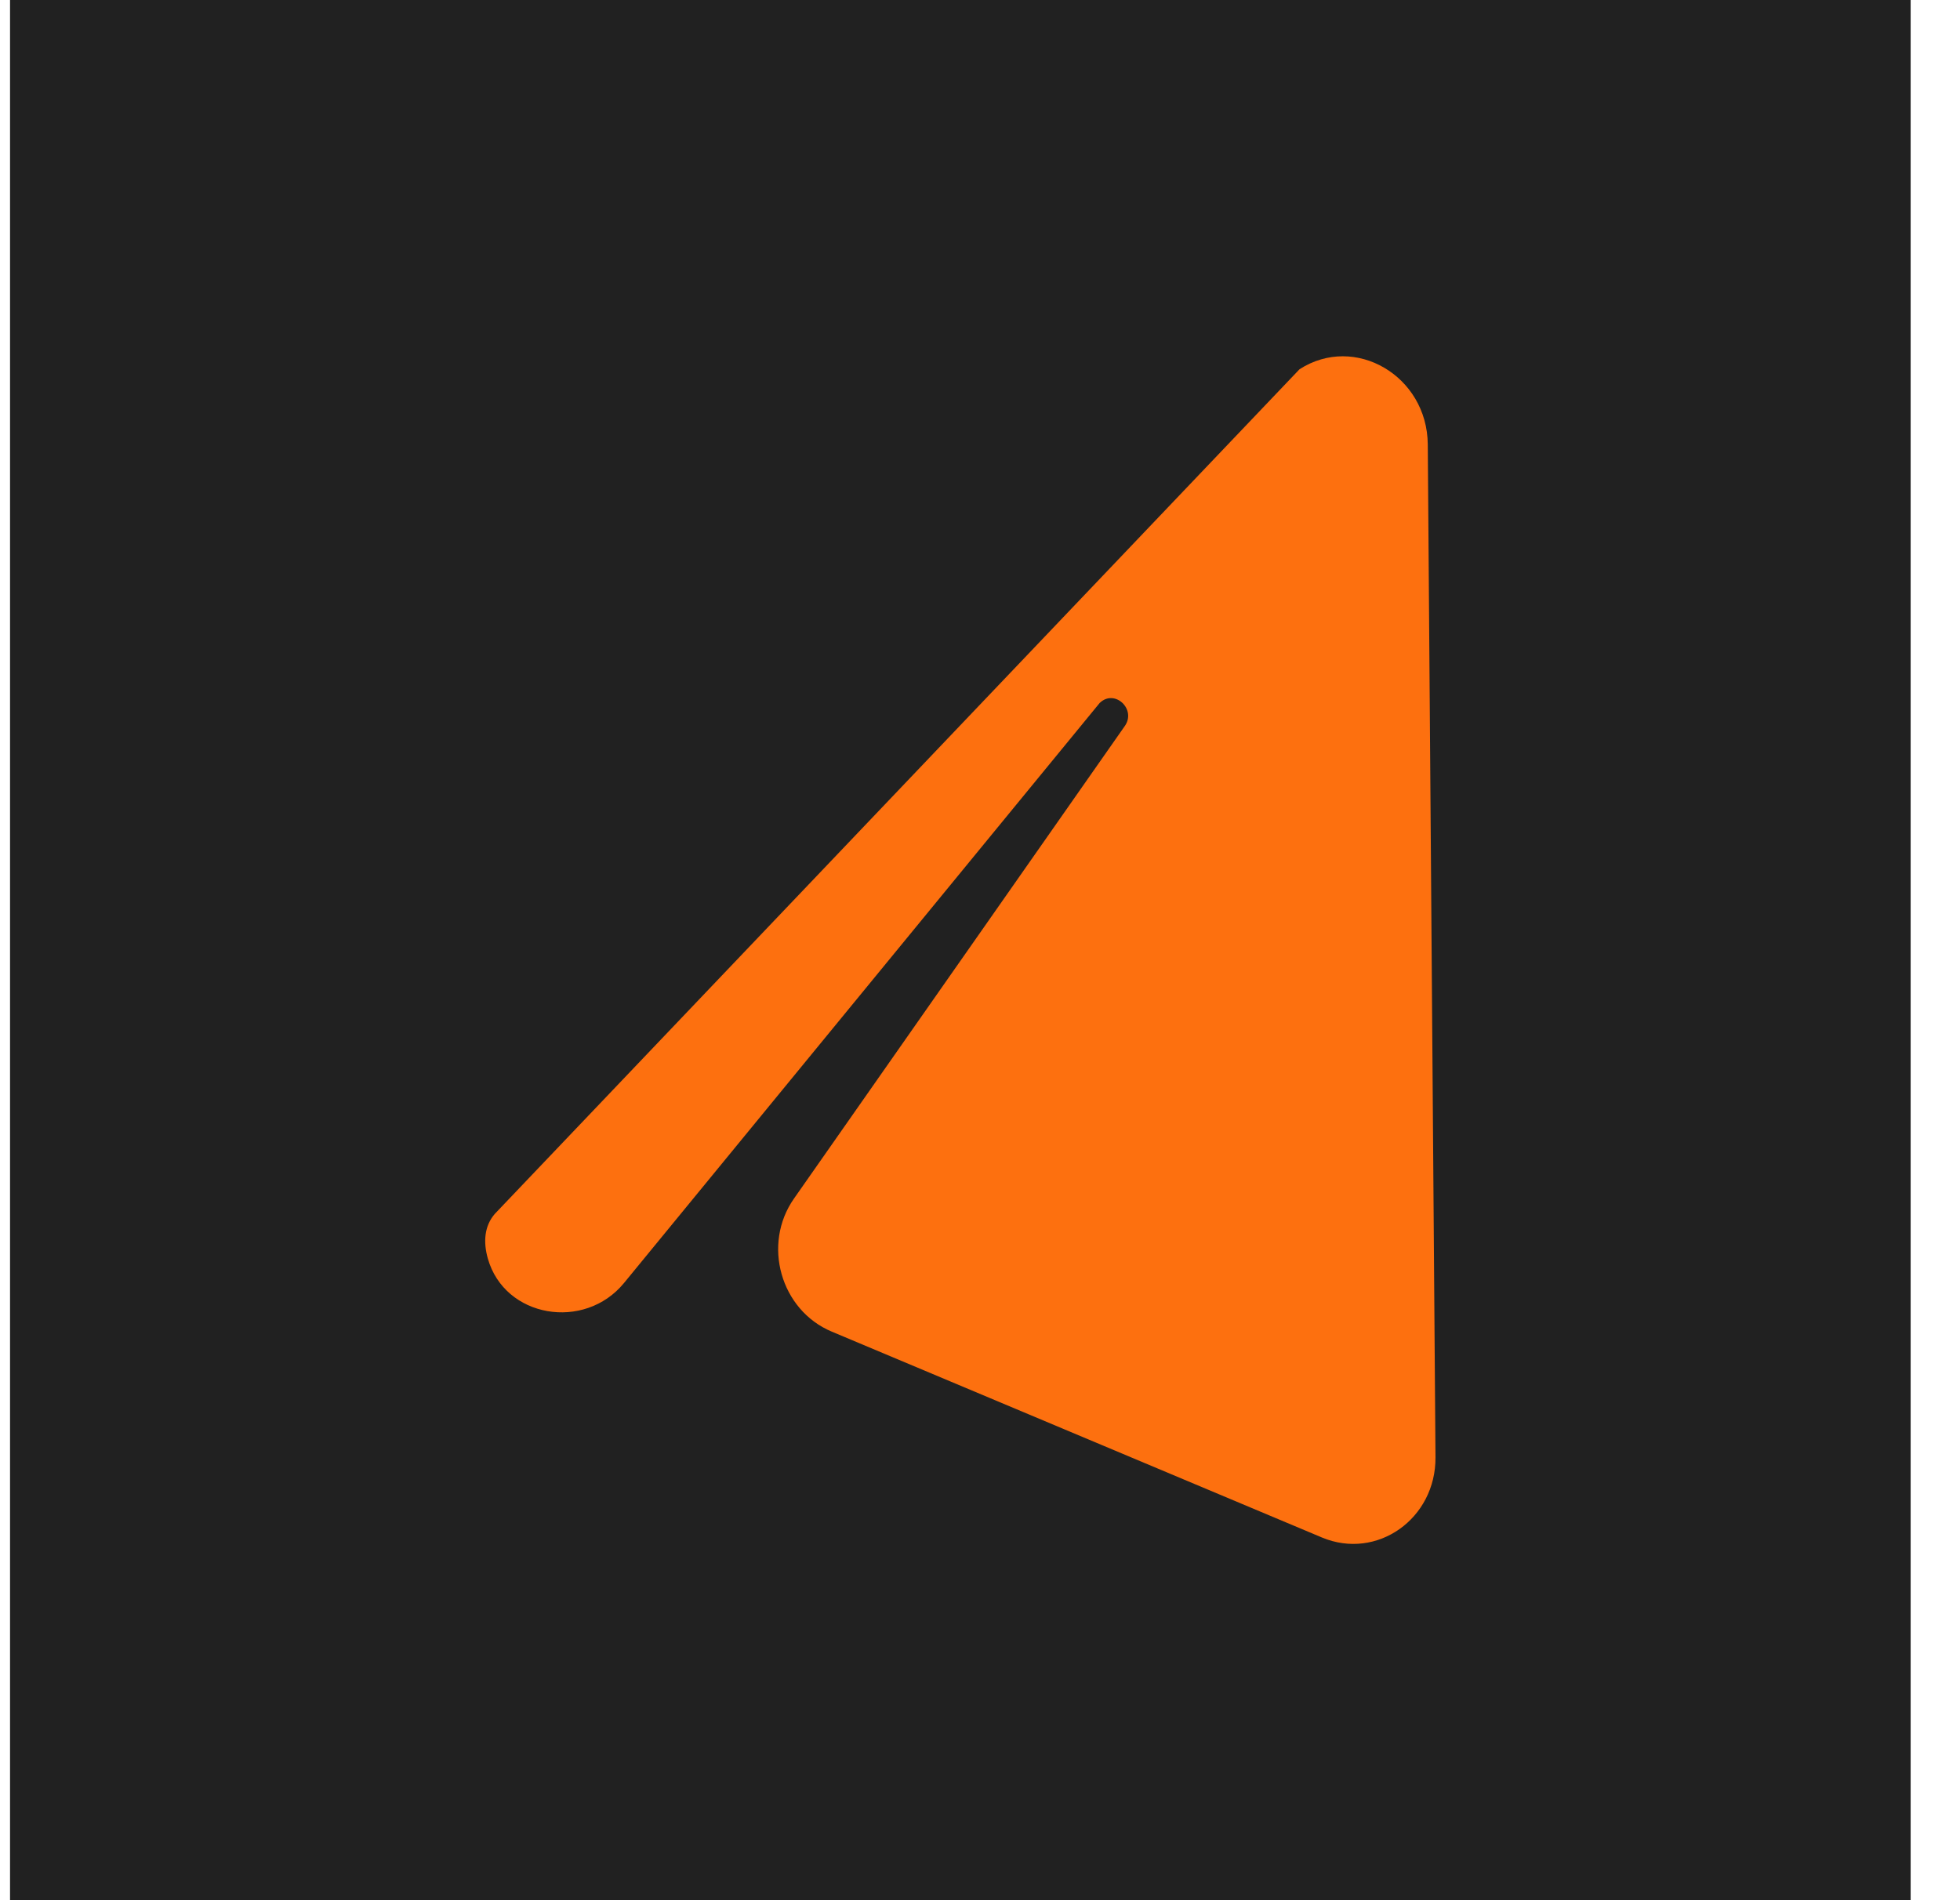
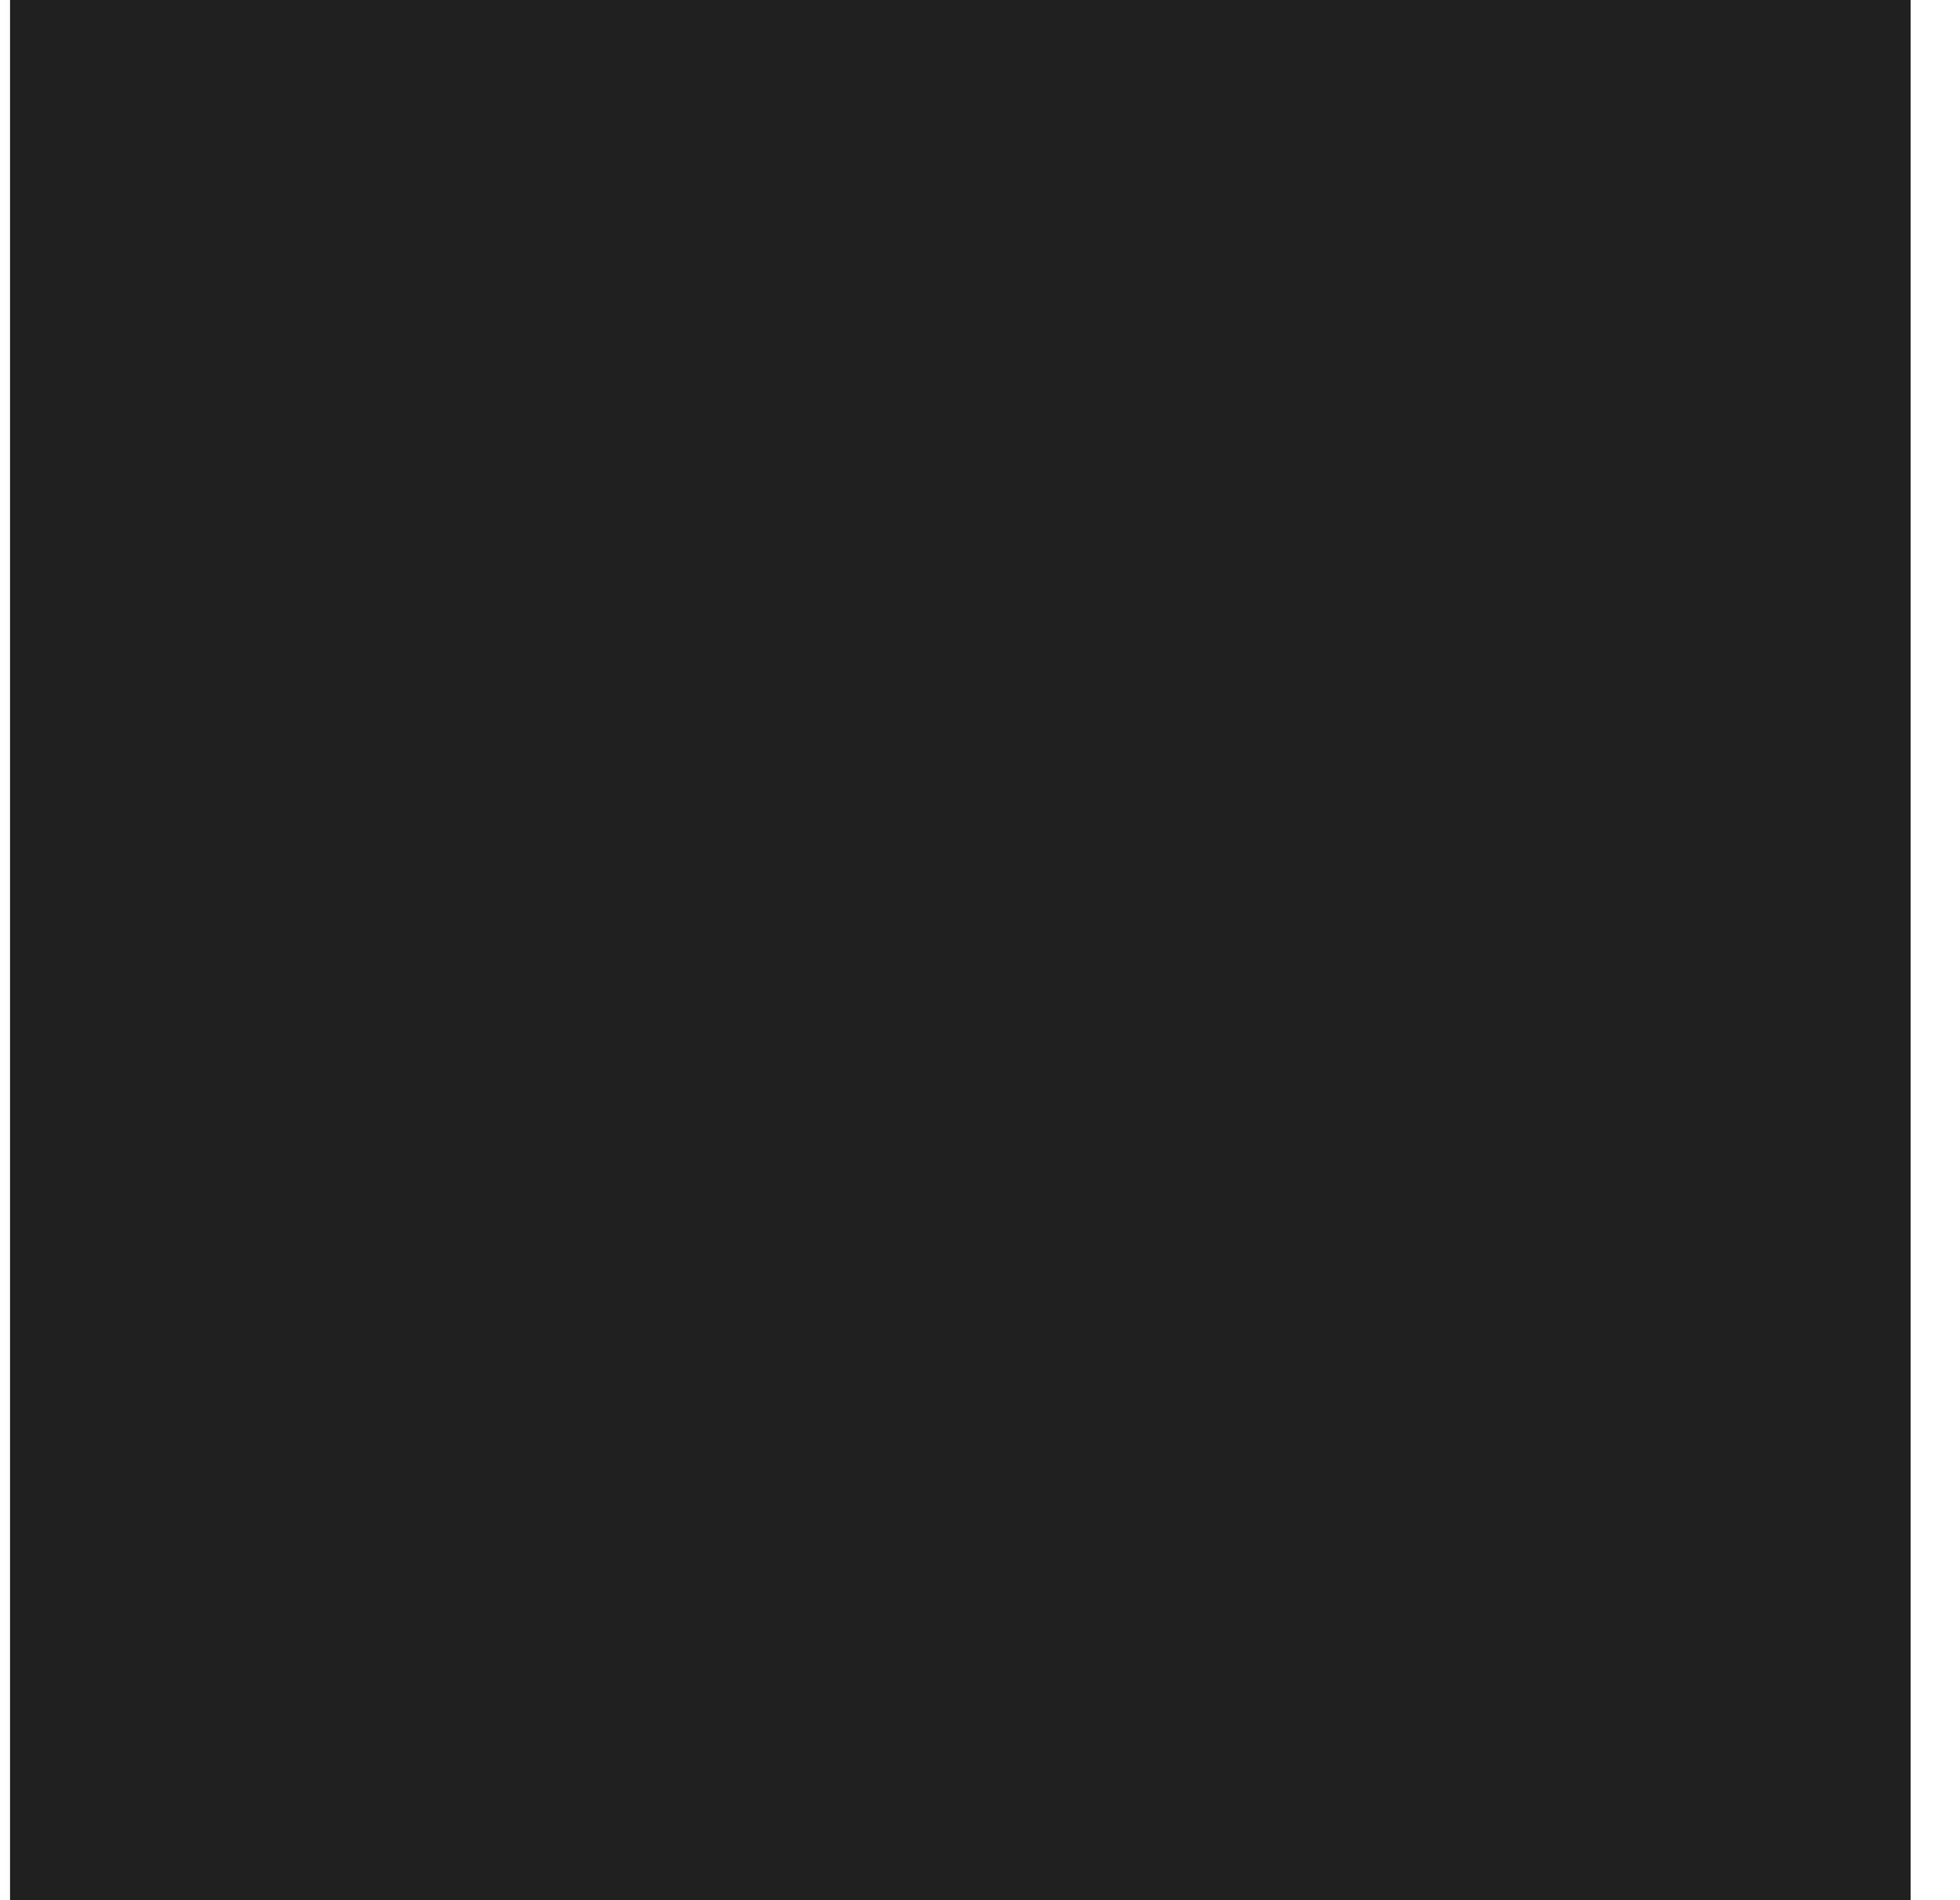
<svg xmlns="http://www.w3.org/2000/svg" width="33" height="32" viewBox="0 0 33 32" fill="none">
  <rect width="32" height="32" transform="translate(0.169)" fill="#212121" />
-   <path d="M18.518 11.836C18.768 11.597 19.138 11.945 18.937 12.228L13.369 20.183C12.828 20.954 13.142 22.064 14.004 22.425L22.257 25.892C23.183 26.28 24.177 25.577 24.169 24.54L24.039 7.484C24.03 6.33 22.813 5.617 21.88 6.218L8.331 20.442C8.154 20.647 8.135 20.915 8.213 21.193C8.497 22.196 9.841 22.416 10.505 21.608L18.521 11.831L18.518 11.836Z" fill="#FD700F" />
</svg>